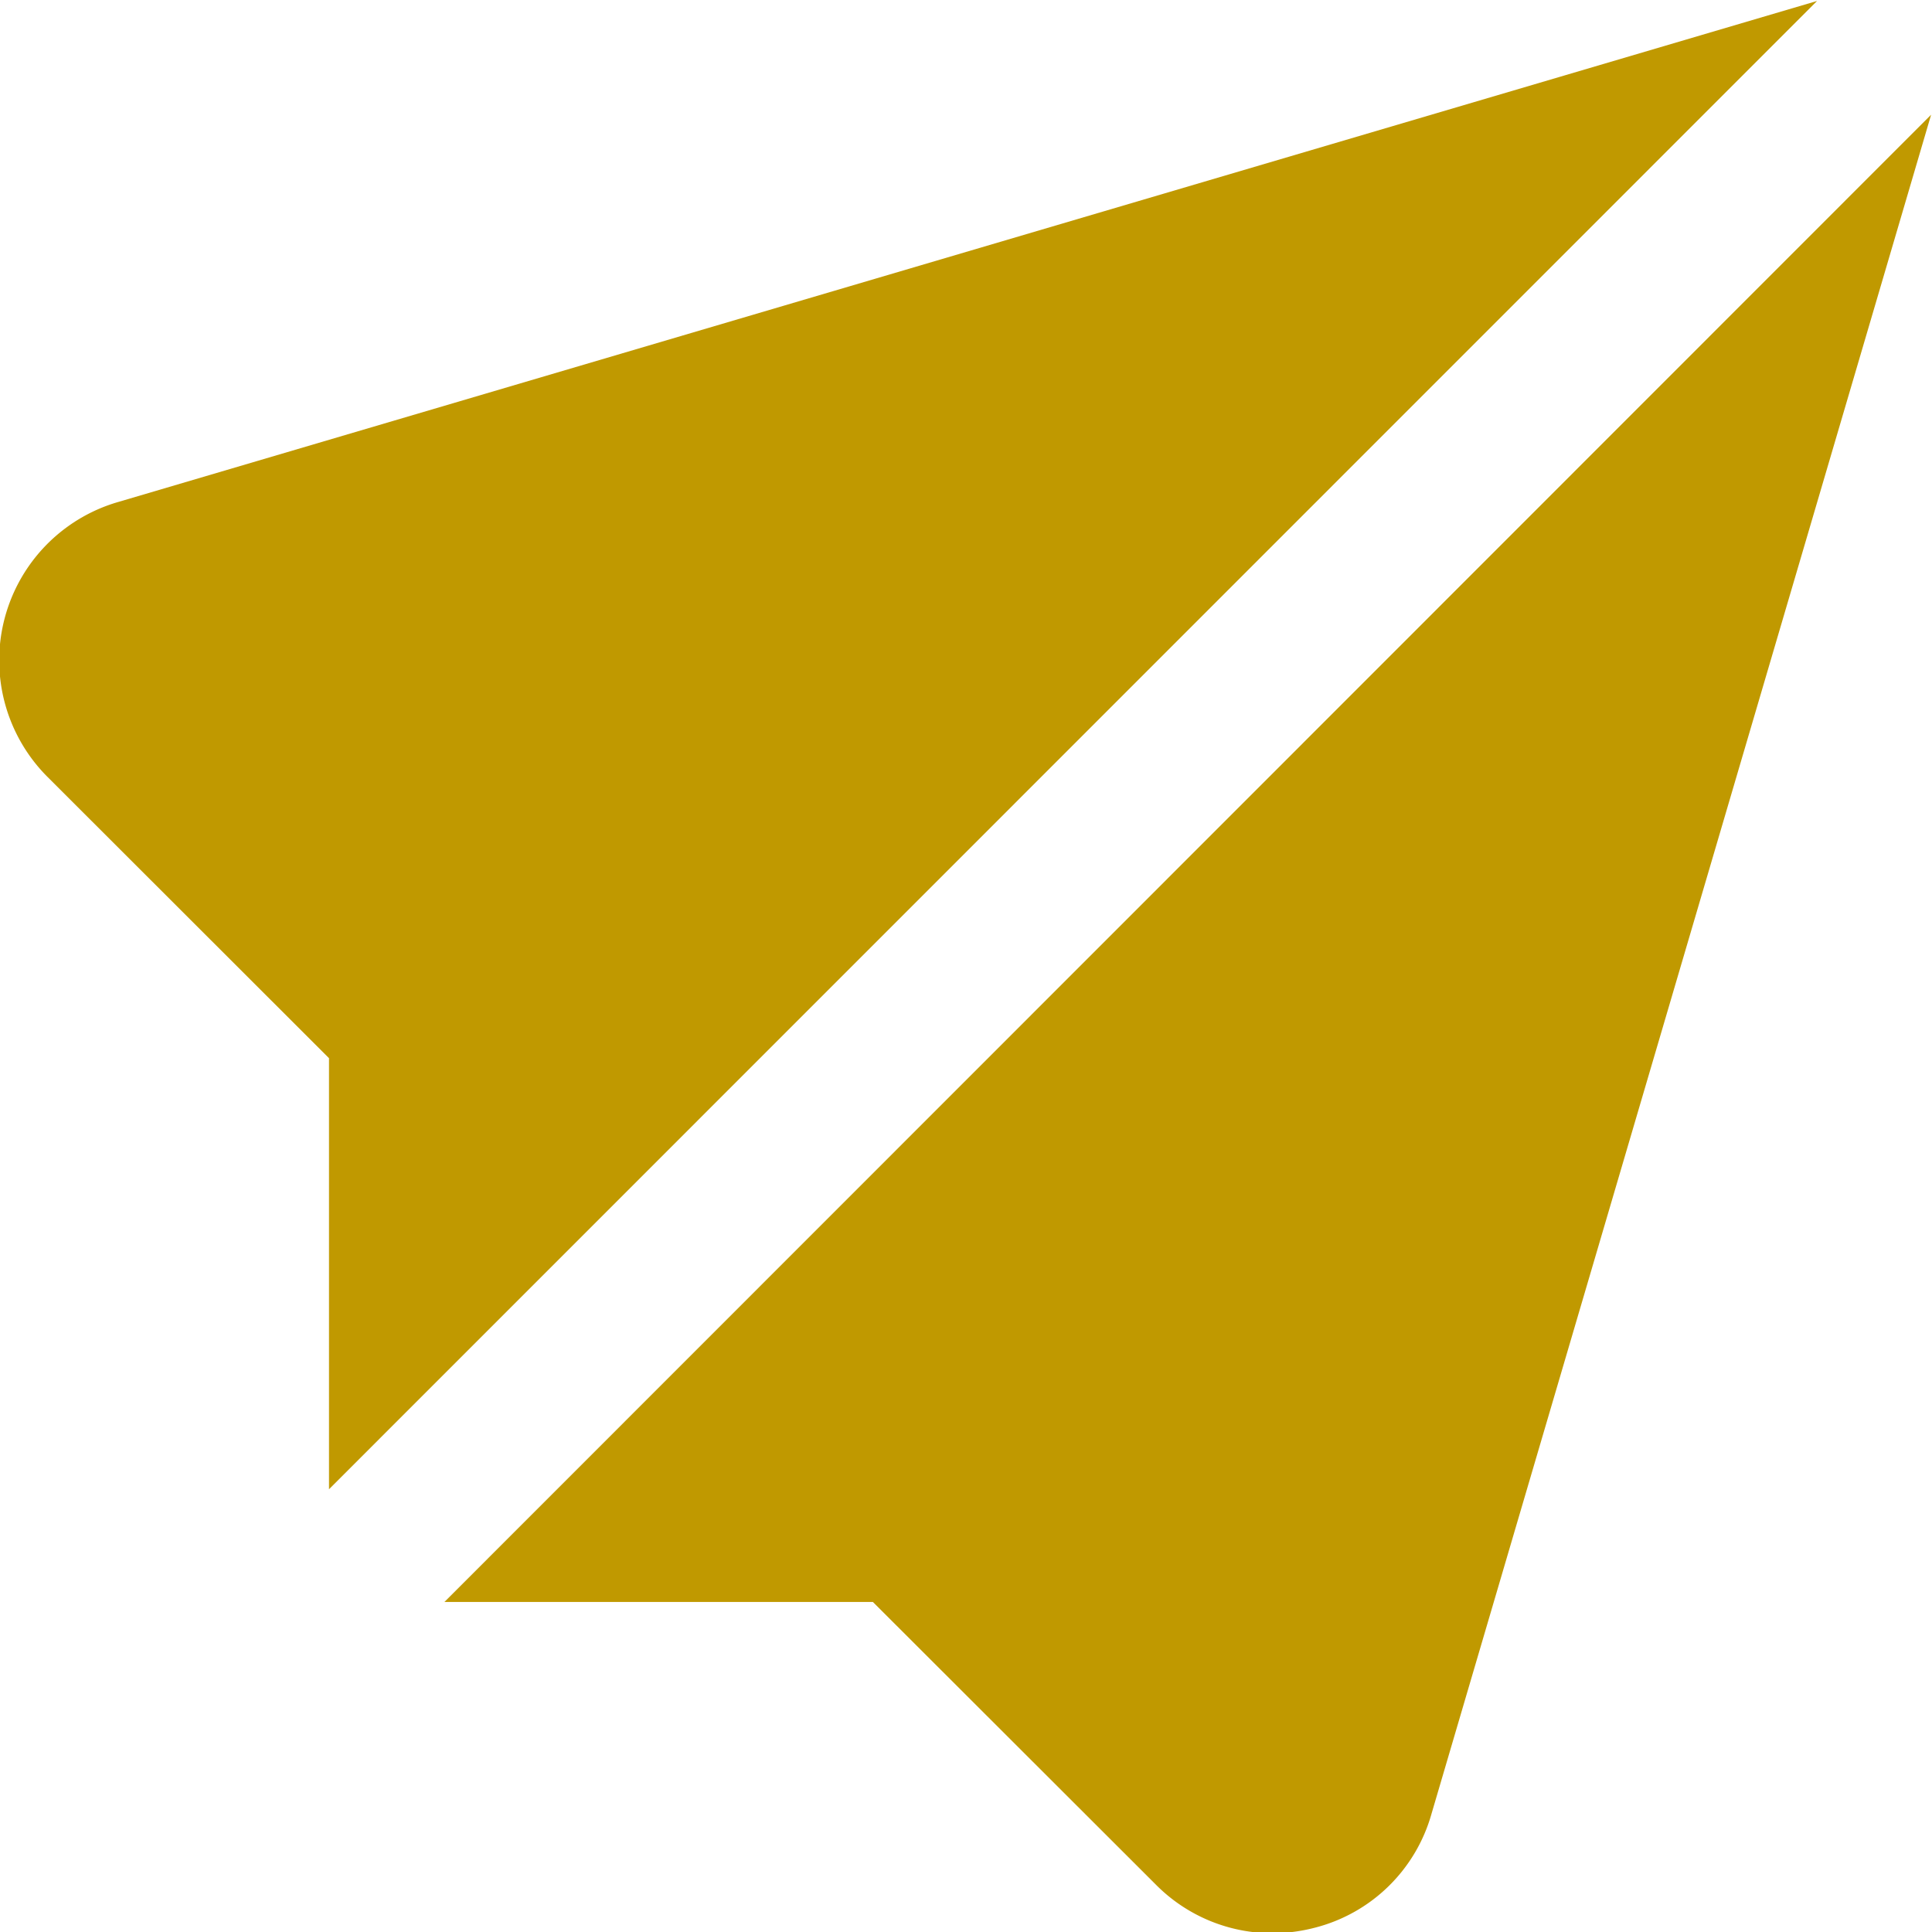
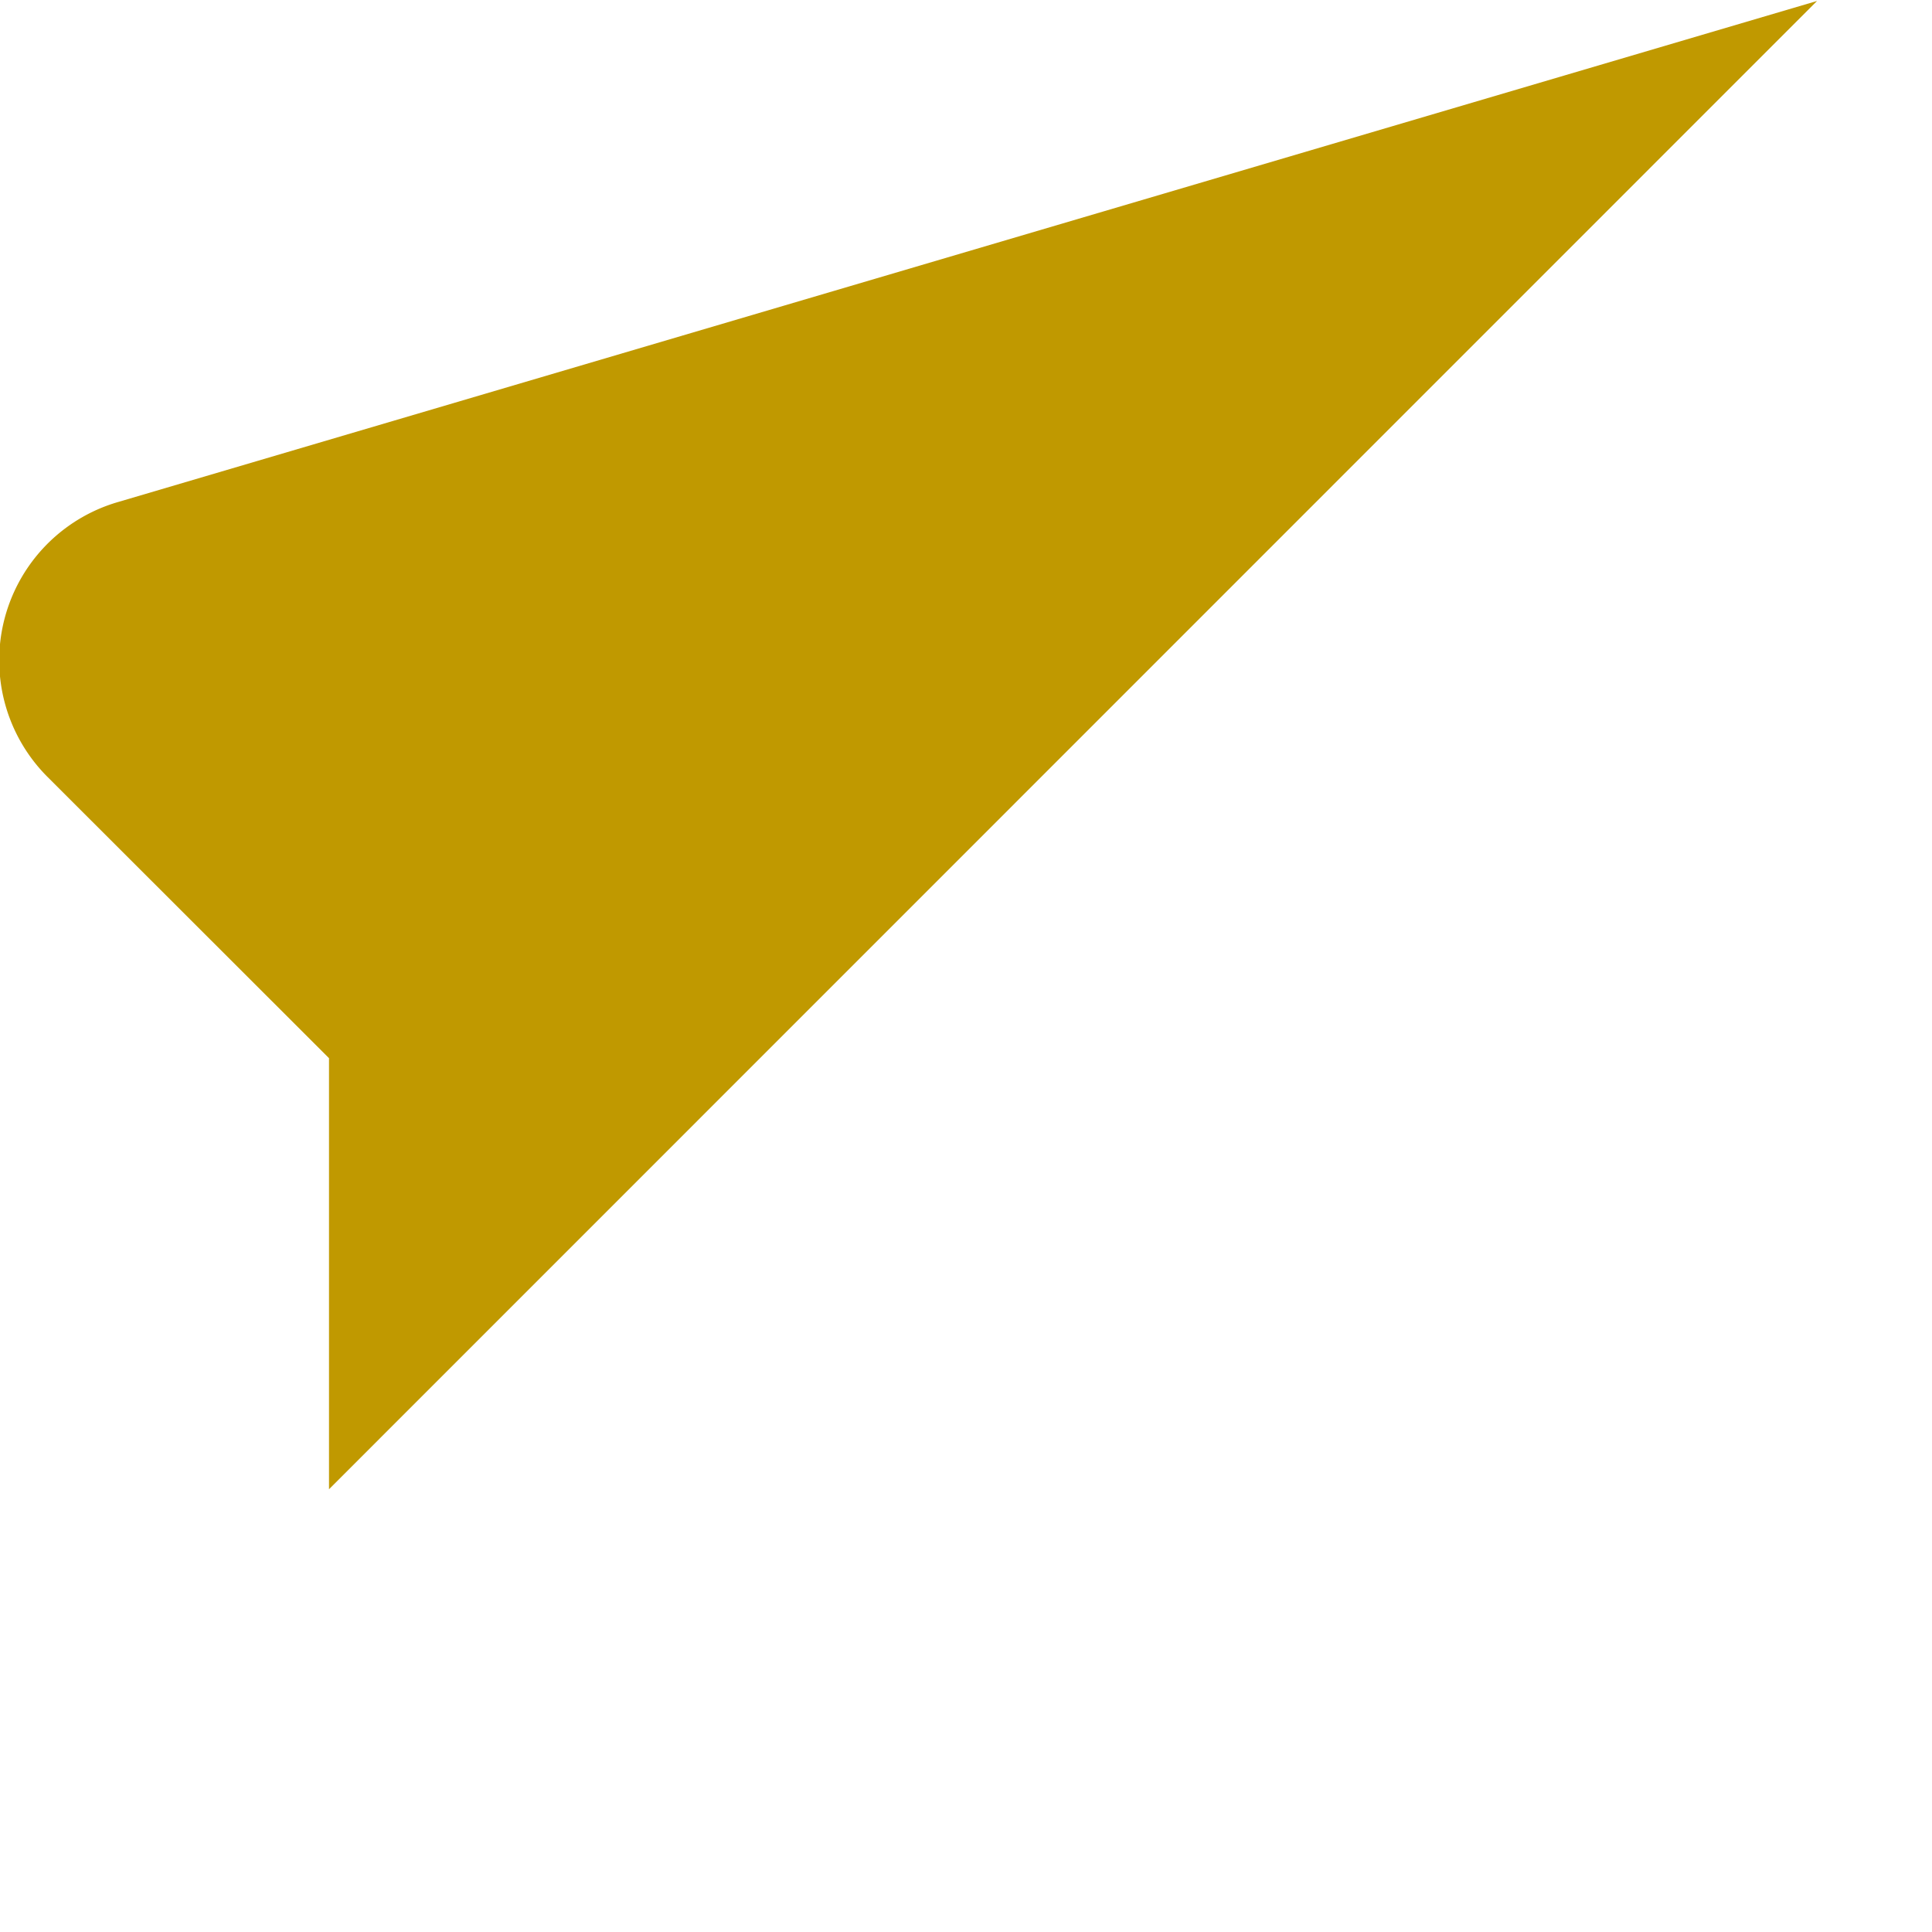
<svg xmlns="http://www.w3.org/2000/svg" id="Layer_1" data-name="Layer 1" viewBox="0 0 24 24" width="512" height="512">
-   <path d="M5.521,19.9h5.322l3.519,3.515a2.035,2.035,0,0,0,1.443.6,2.1,2.1,0,0,0,.523-.067,2.026,2.026,0,0,0,1.454-1.414L23.989,1.425Z" fill="#c09900" />
  <path d="M4.087,18.5,22.572.012,1.478,6.233a2.048,2.048,0,0,0-.886,3.42l3.495,3.492Z" fill="#c09900" />
</svg>